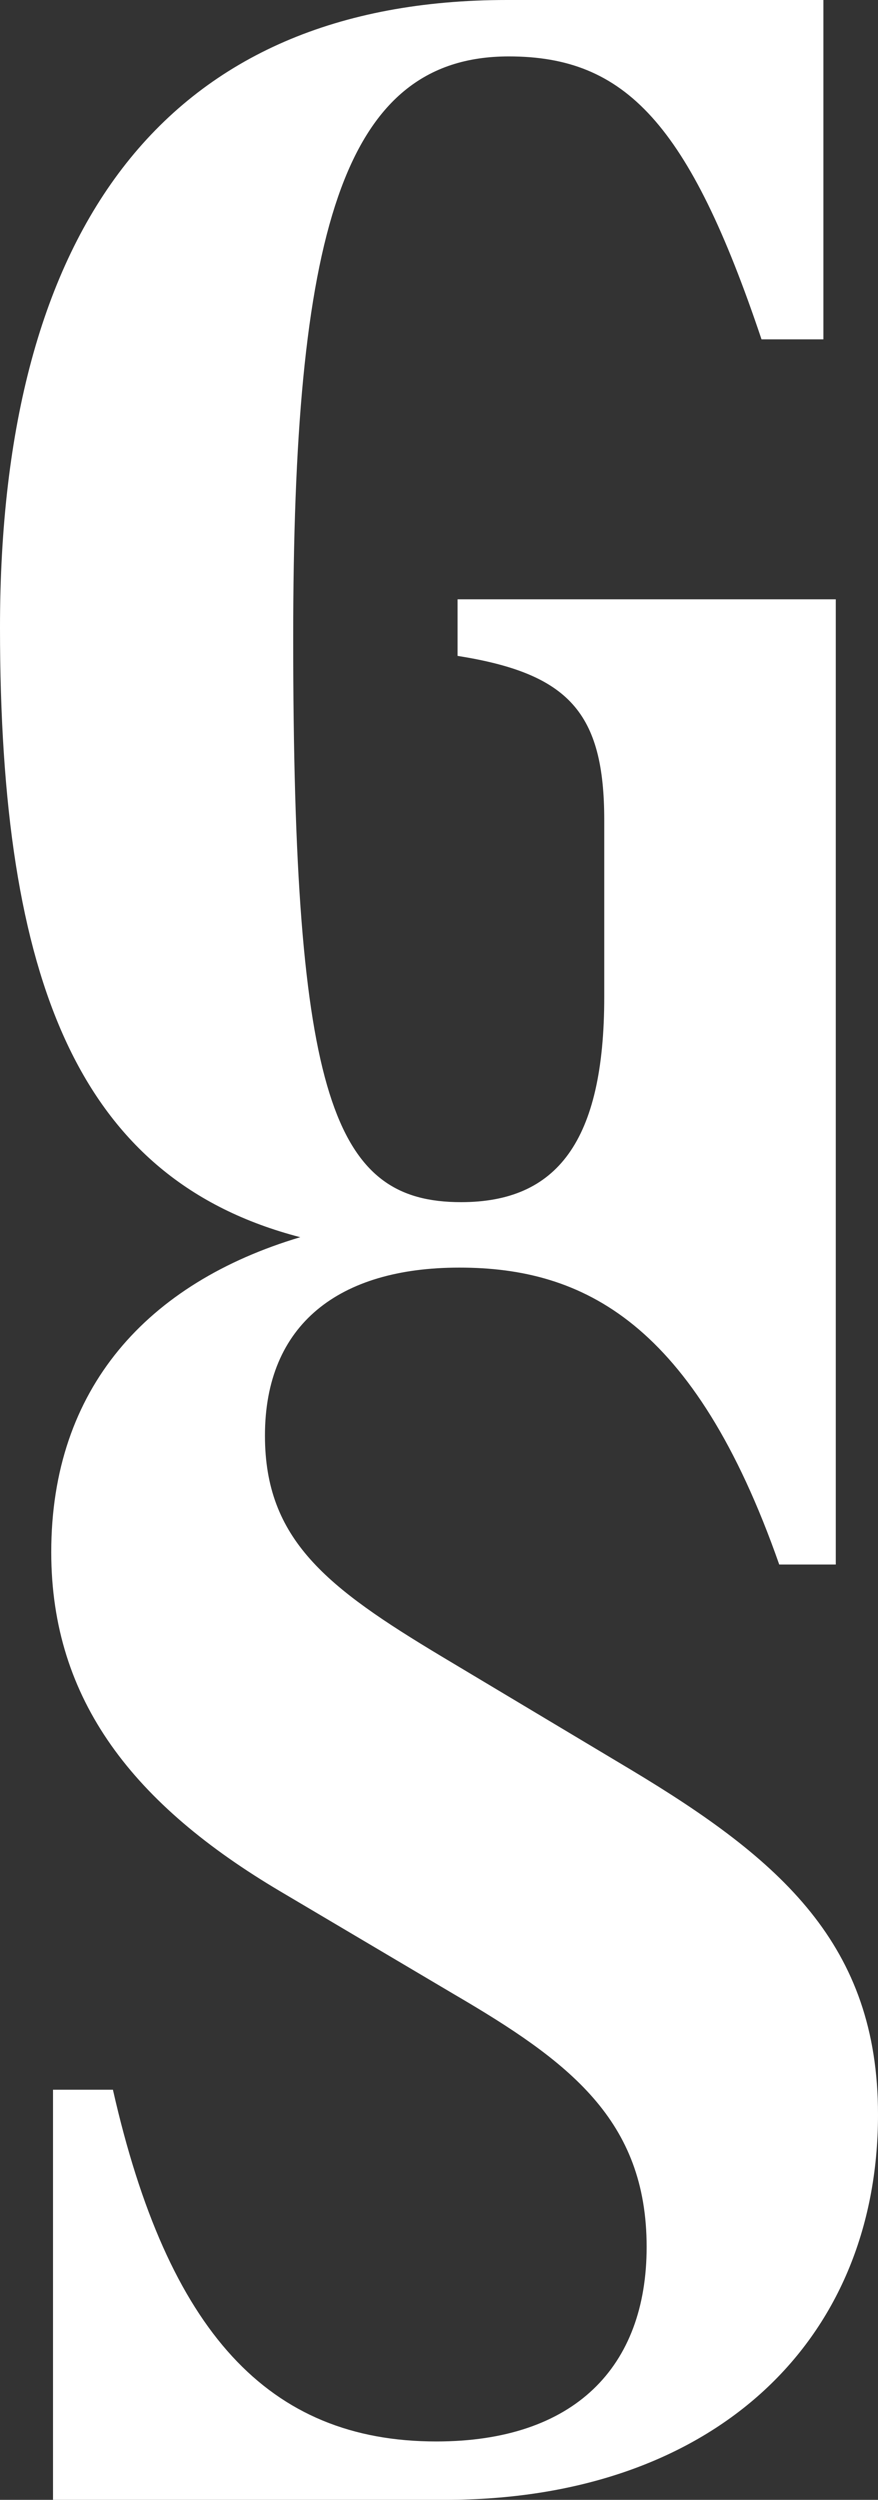
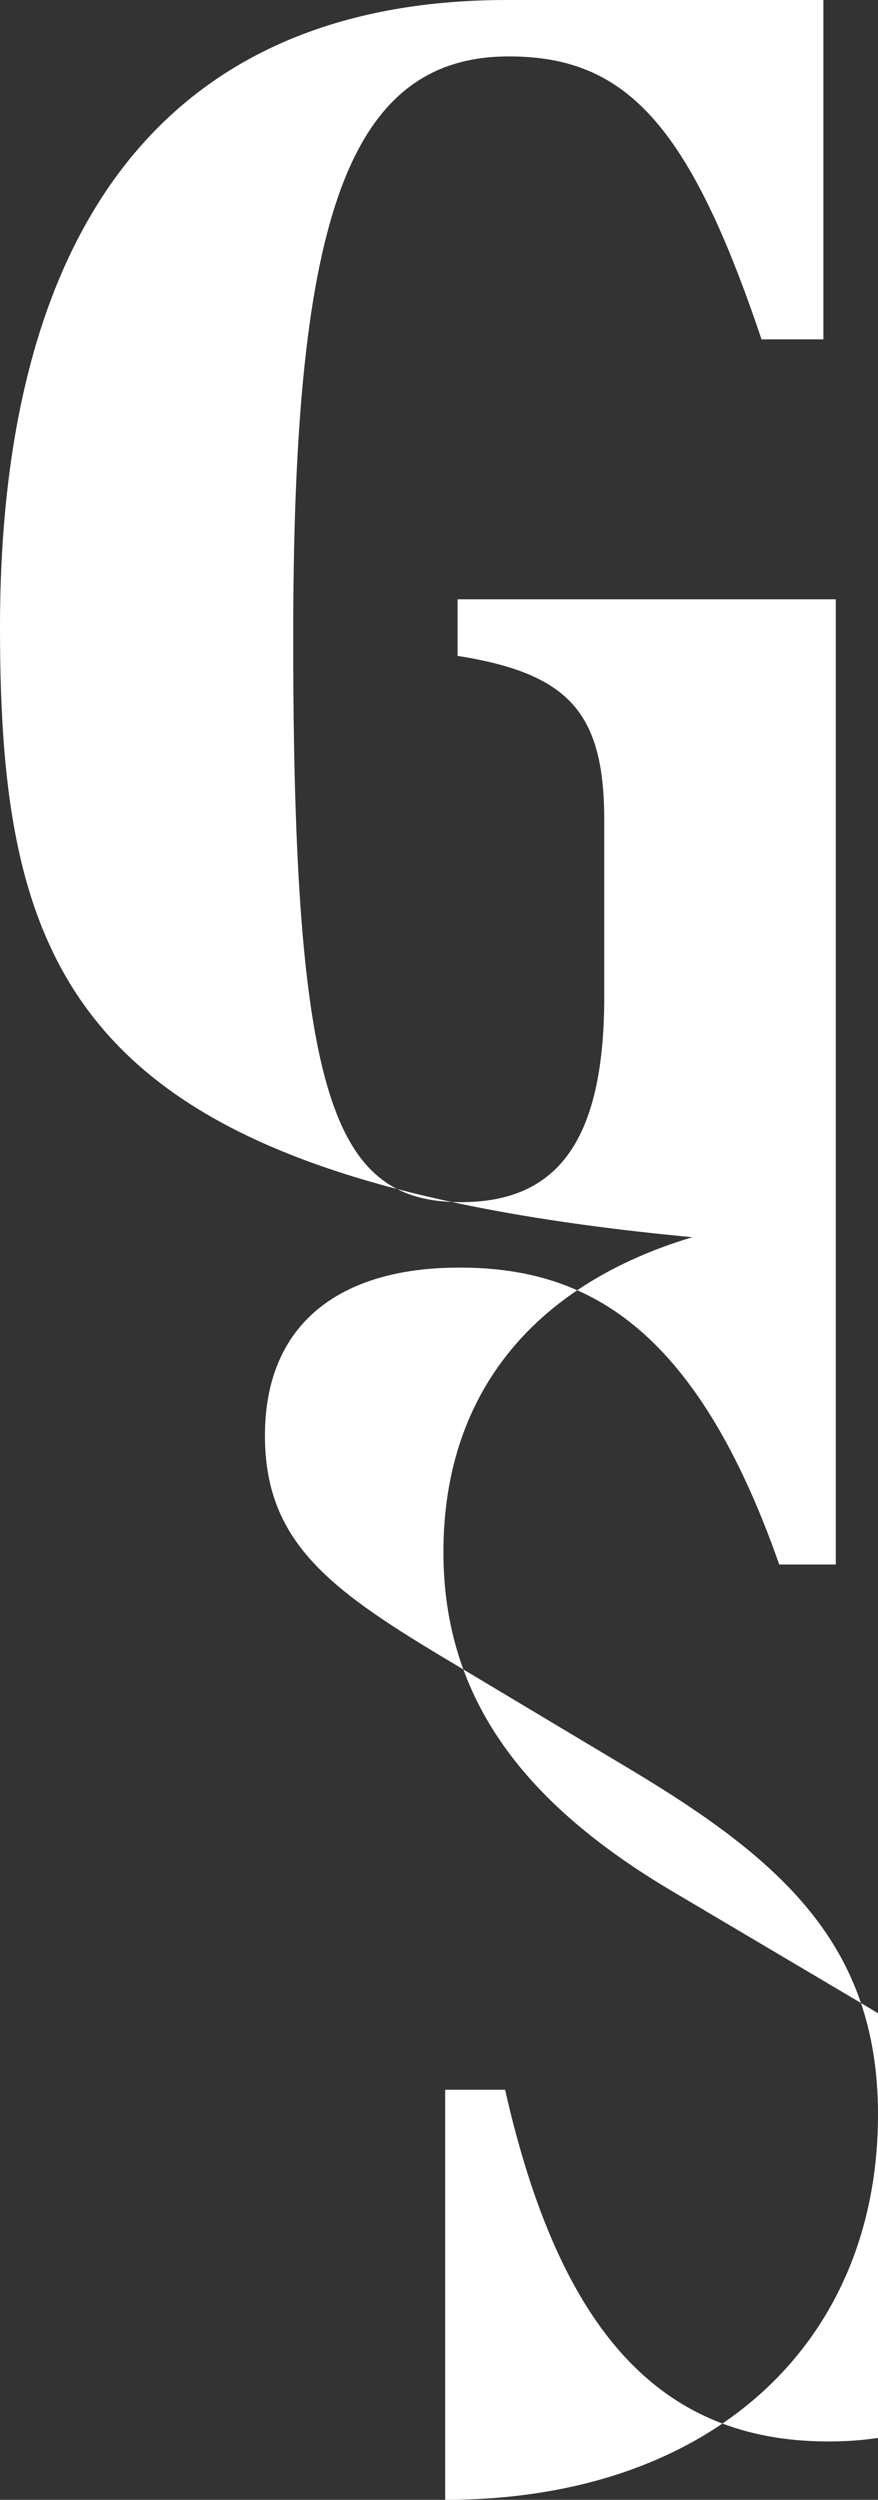
<svg xmlns="http://www.w3.org/2000/svg" version="1.1" id="Graphics" x="0px" y="0px" viewBox="0 0 35.806 101.883" fill="#fff" style="enable-background:new 0 0 35.806 101.883;" xml:space="preserve">
  <rect x="0" y="0" width="35.806" height="101.883" fill="#333333" stroke="none" />
-   <path d="M35.806,86.178c0,9.362-6.84,15.705-17.651,15.705H2.162V85.169h2.443  c2.234,9.867,6.342,14.335,13.189,14.335c5.622,0,8.577-3.027,8.577-7.928c0-5.182-3.171-7.561-7.856-10.299  l-7.063-4.18c-5.975-3.532-9.362-7.784-9.362-13.838c0-6.681,3.928-10.977,10.155-12.836  C3.215,48.08,0,40.015,0,25.579C0,9.218,6.84,0,20.678,0H33.579v13.831h-2.523  c-2.955-8.793-5.55-11.532-10.306-11.532c-6.847,0-8.793,7.351-8.793,23.712c0,18.804,1.658,22.984,6.847,22.984  c3.892,0,5.838-2.45,5.838-8.361v-7.207c0-4.389-1.442-5.975-5.982-6.696v-2.306h15.424v39.338h-2.306  c-3.459-9.867-8-12.101-13.045-12.101c-4.901,0-7.928,2.306-7.928,6.847c0,4.245,2.523,6.191,7.207,9.002  l7.712,4.613C31.849,75.799,35.806,79.259,35.806,86.178z" />
+   <path d="M35.806,86.178c0,9.362-6.84,15.705-17.651,15.705V85.169h2.443  c2.234,9.867,6.342,14.335,13.189,14.335c5.622,0,8.577-3.027,8.577-7.928c0-5.182-3.171-7.561-7.856-10.299  l-7.063-4.18c-5.975-3.532-9.362-7.784-9.362-13.838c0-6.681,3.928-10.977,10.155-12.836  C3.215,48.08,0,40.015,0,25.579C0,9.218,6.84,0,20.678,0H33.579v13.831h-2.523  c-2.955-8.793-5.55-11.532-10.306-11.532c-6.847,0-8.793,7.351-8.793,23.712c0,18.804,1.658,22.984,6.847,22.984  c3.892,0,5.838-2.45,5.838-8.361v-7.207c0-4.389-1.442-5.975-5.982-6.696v-2.306h15.424v39.338h-2.306  c-3.459-9.867-8-12.101-13.045-12.101c-4.901,0-7.928,2.306-7.928,6.847c0,4.245,2.523,6.191,7.207,9.002  l7.712,4.613C31.849,75.799,35.806,79.259,35.806,86.178z" />
</svg>